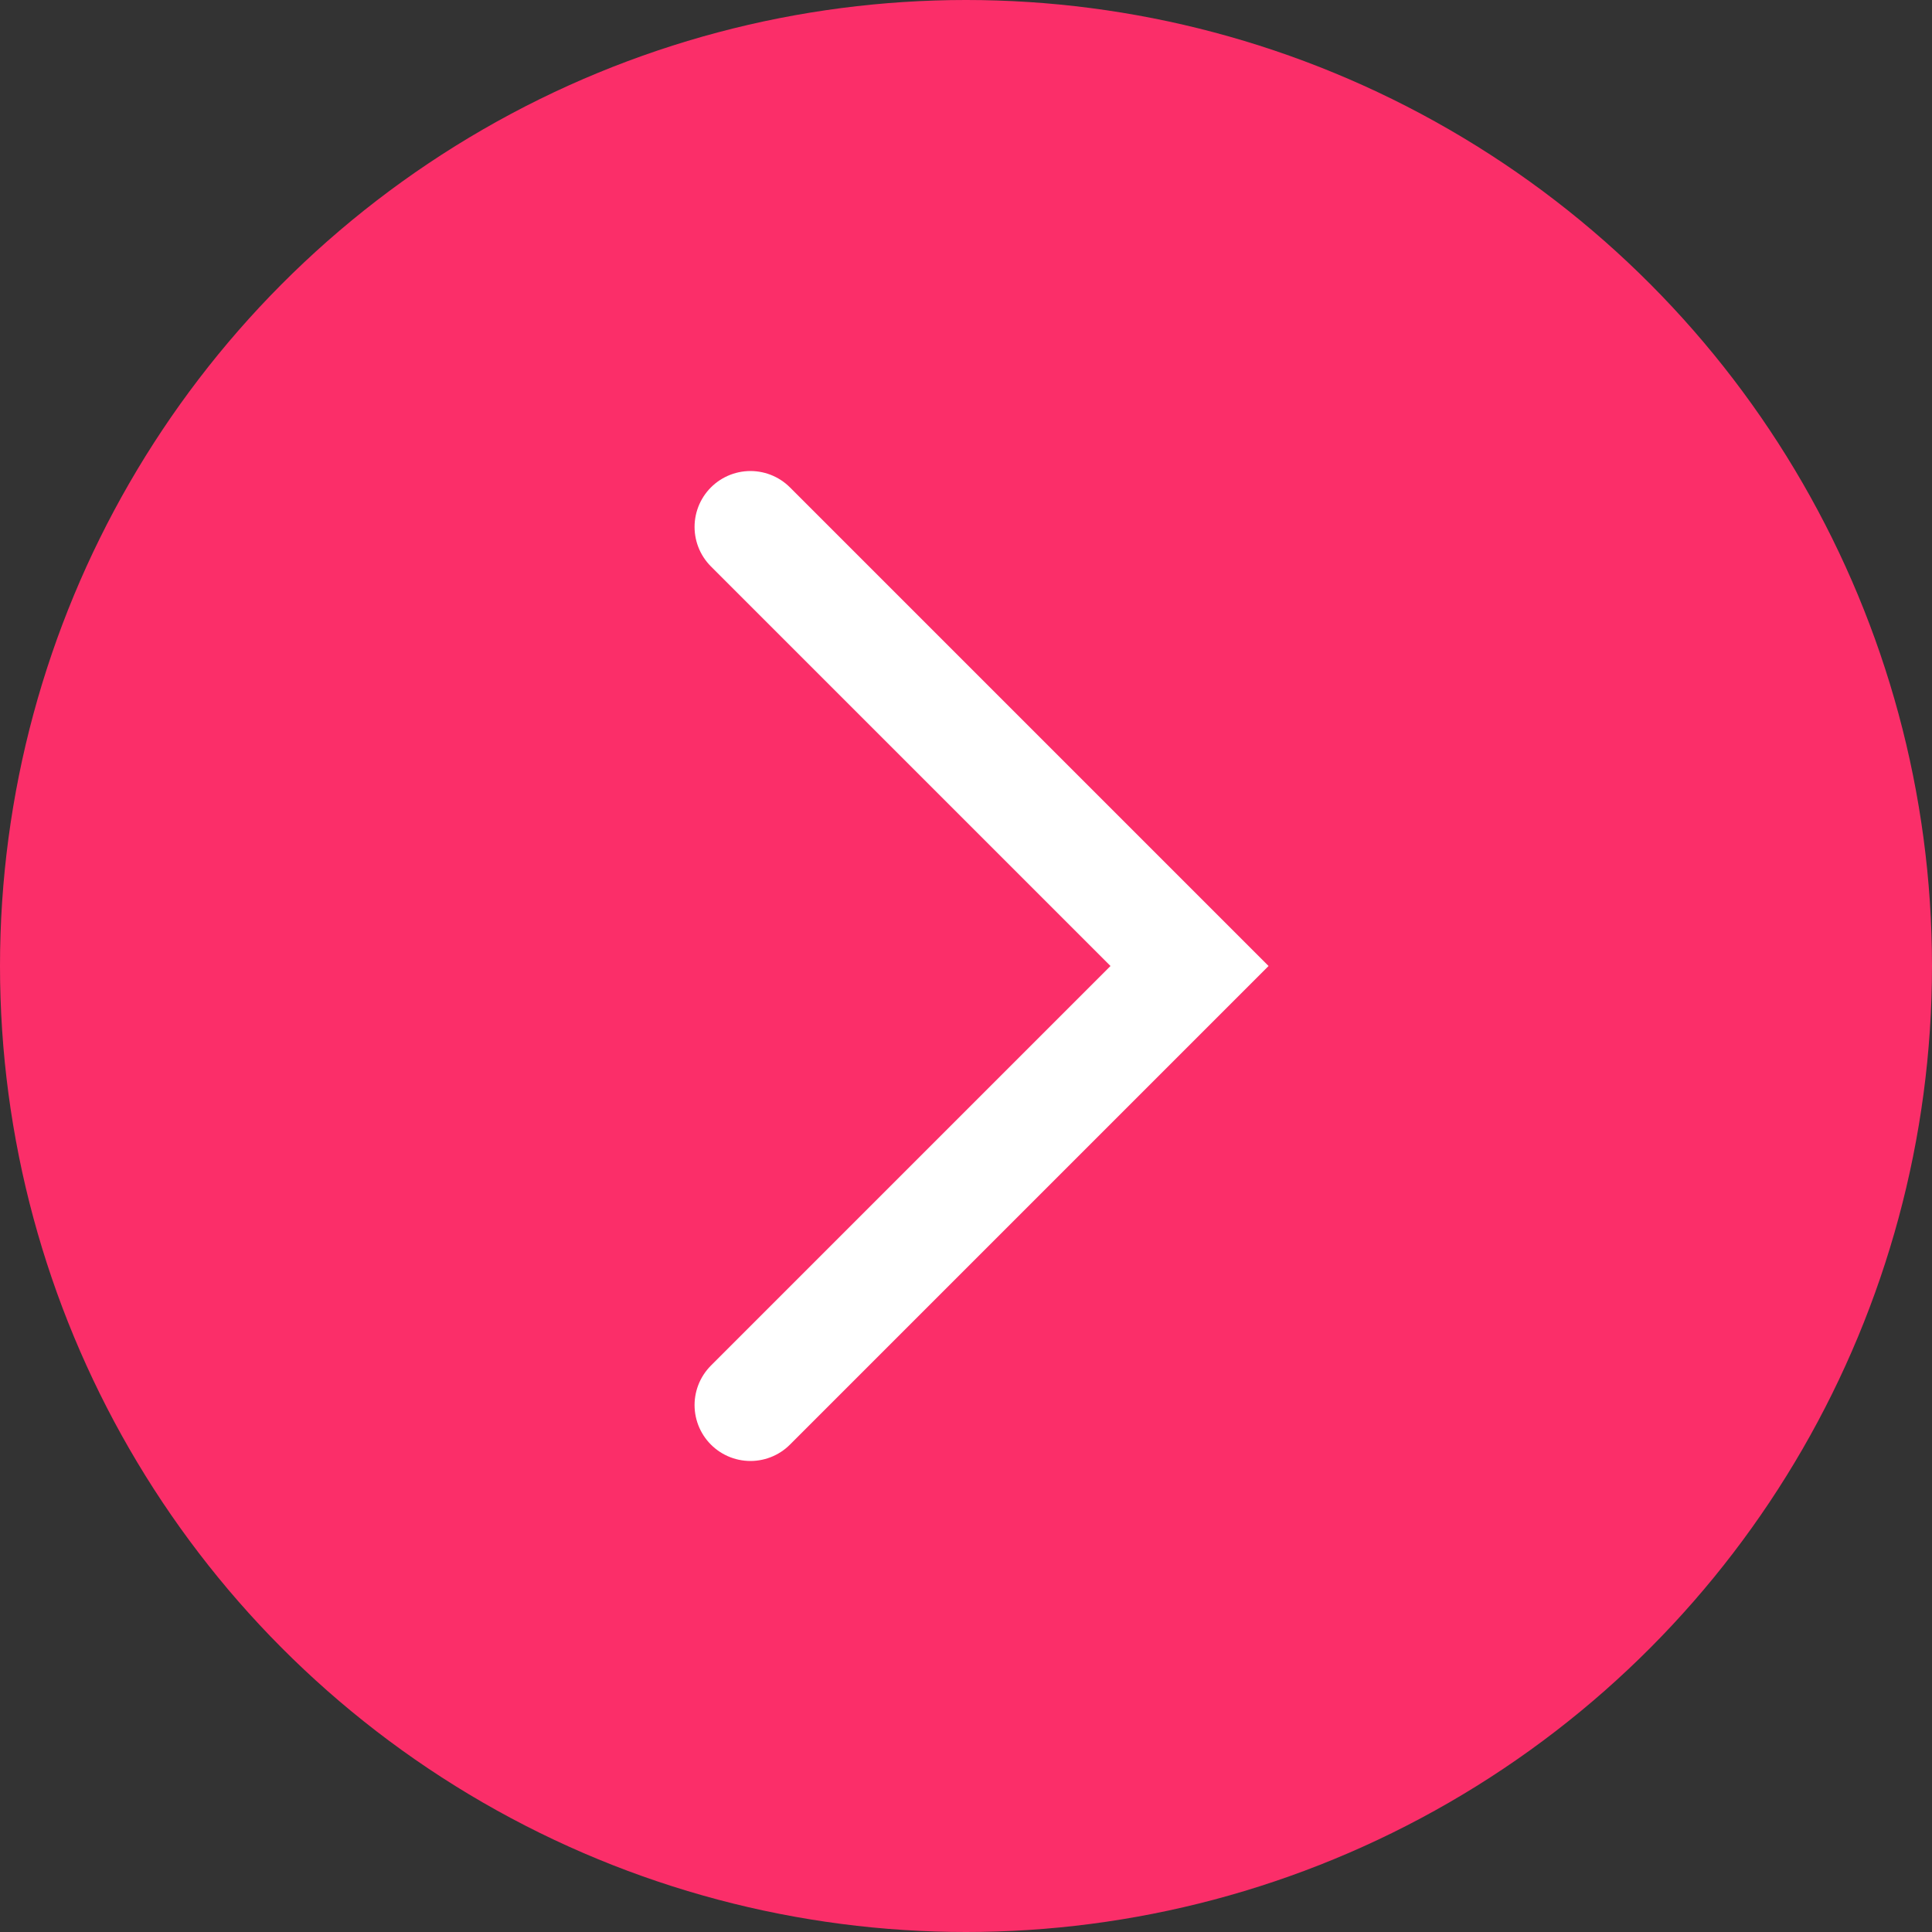
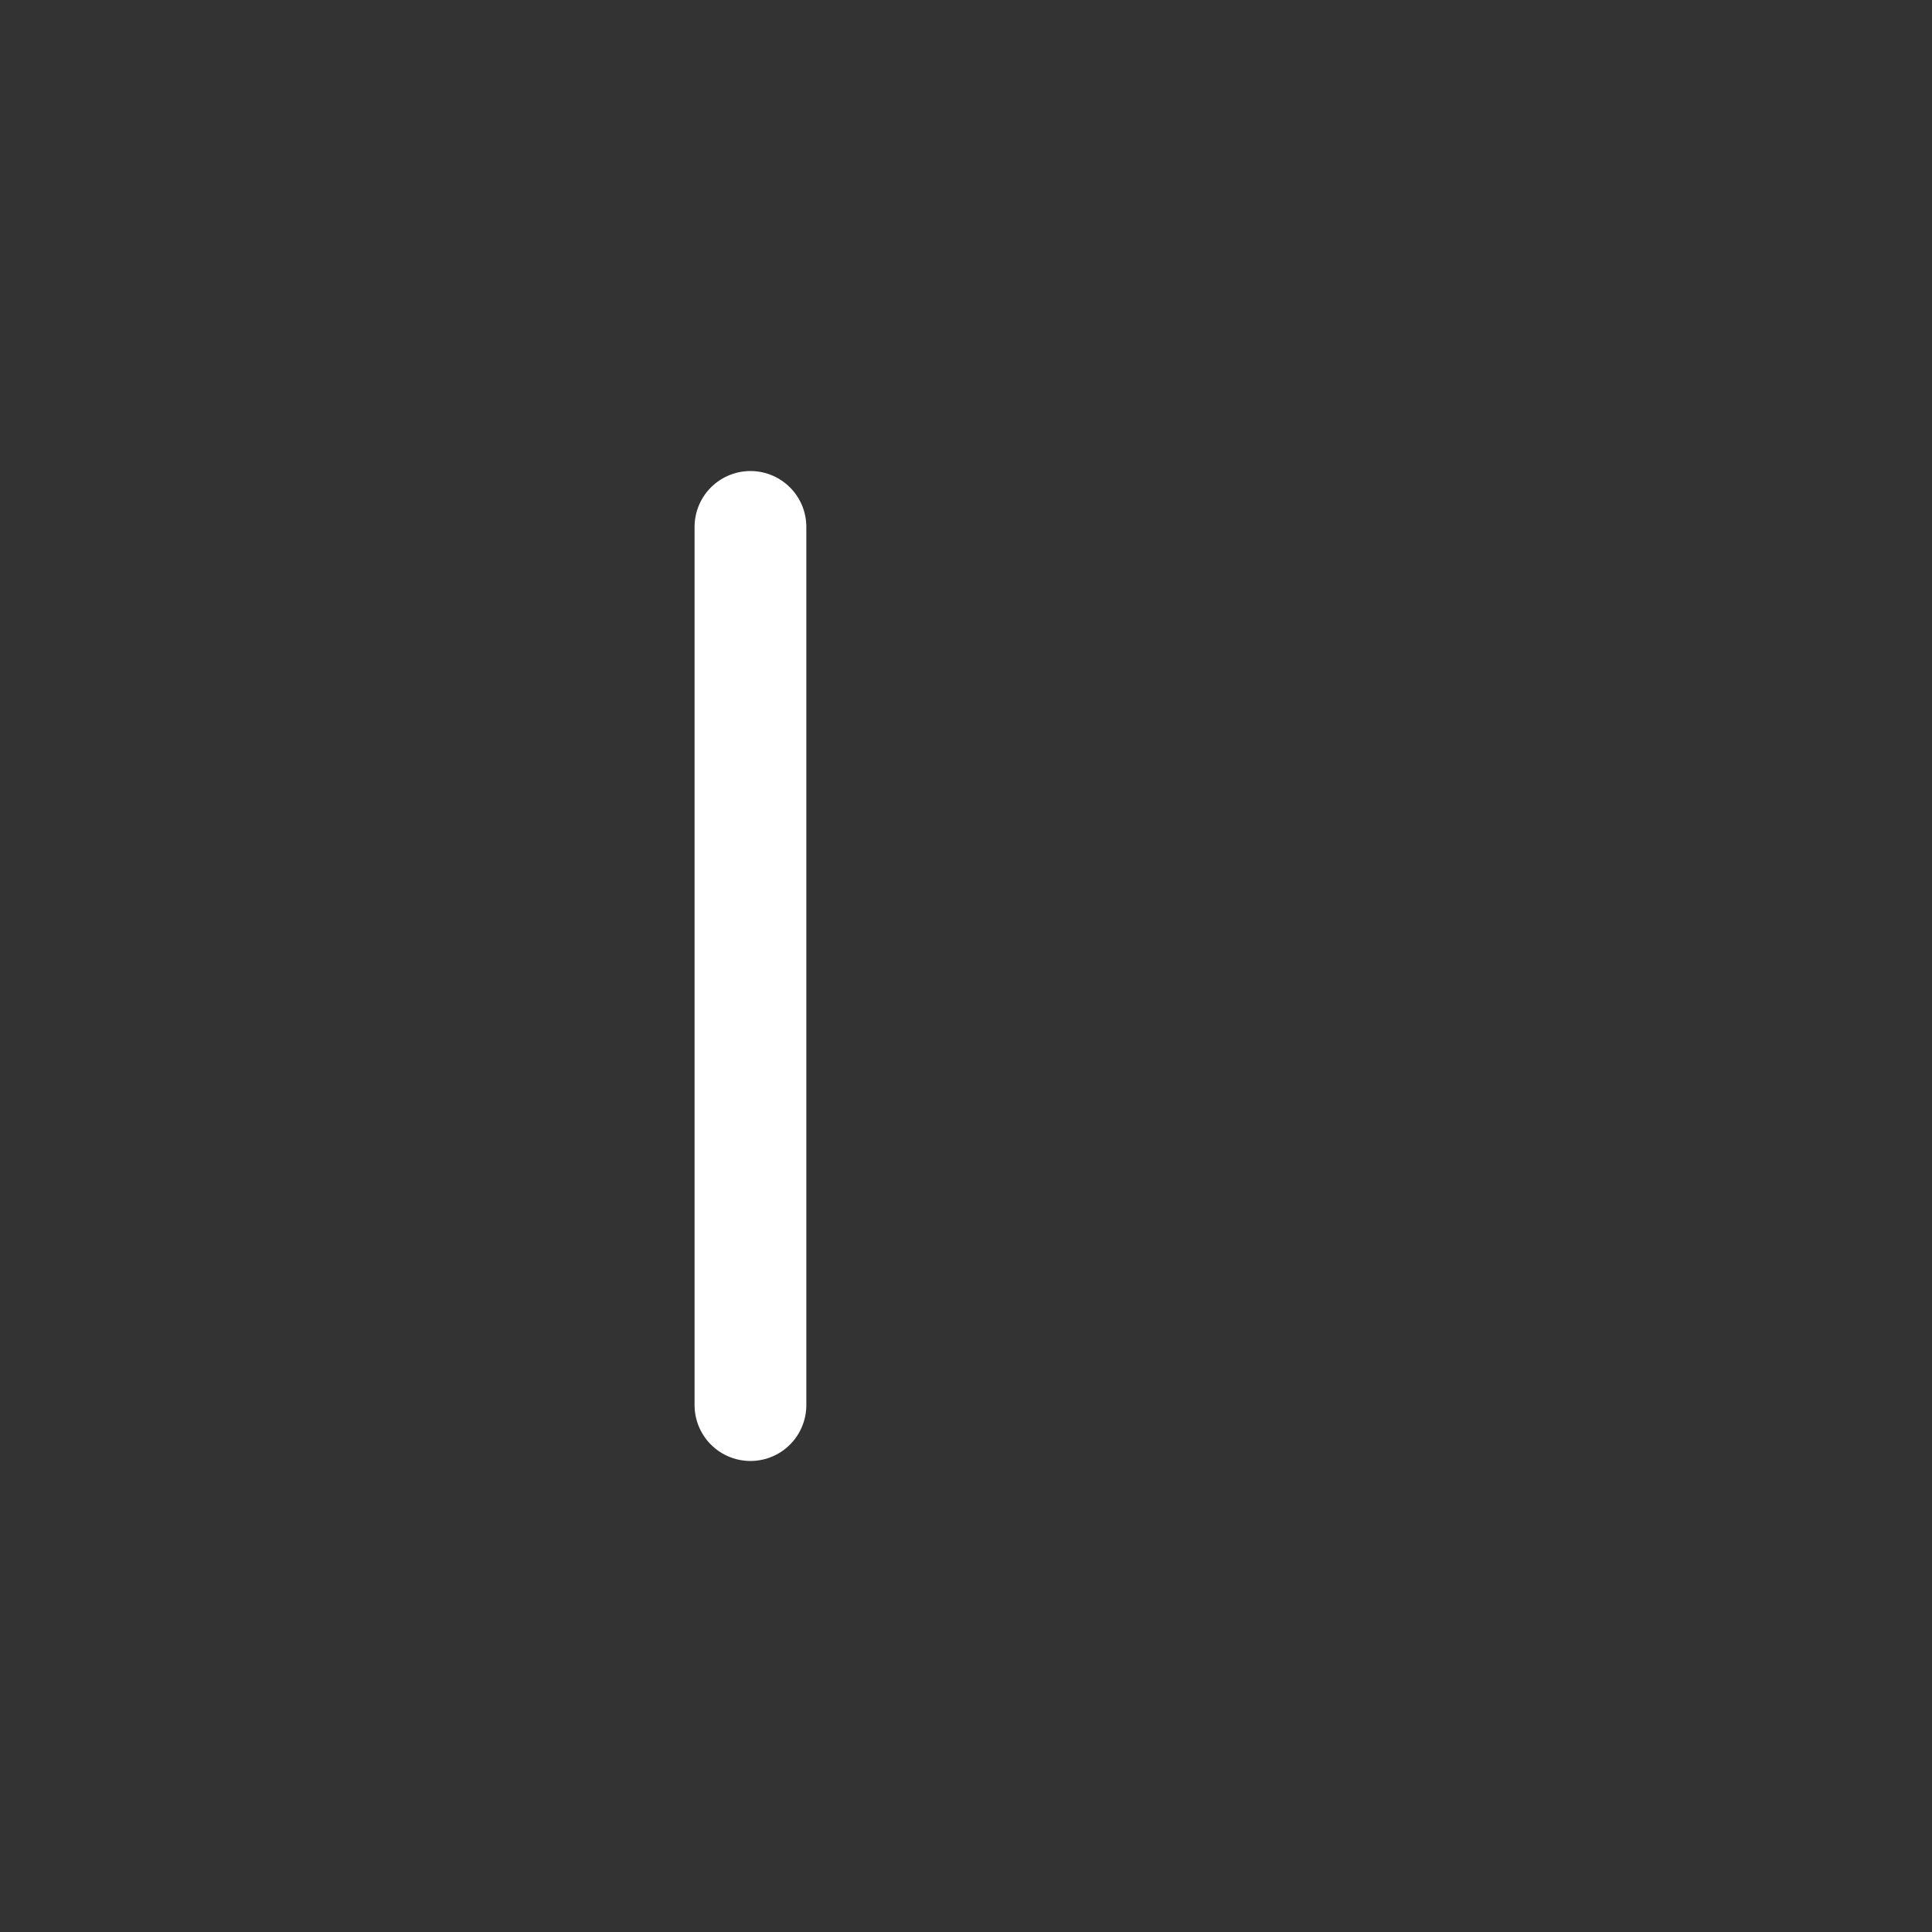
<svg xmlns="http://www.w3.org/2000/svg" width="121" height="121" viewBox="0 0 121 121" fill="none">
  <rect x="0" y="0" width="121" height="121" fill="#333333" stroke="none" />
-   <circle cx="60.5" cy="60.5" r="60.5" fill="#FB2E69" />
-   <path d="M47 33L74.5 60.5L47 88" stroke="white" stroke-width="7" stroke-linecap="round" />
+   <path d="M47 33L47 88" stroke="white" stroke-width="7" stroke-linecap="round" />
</svg>